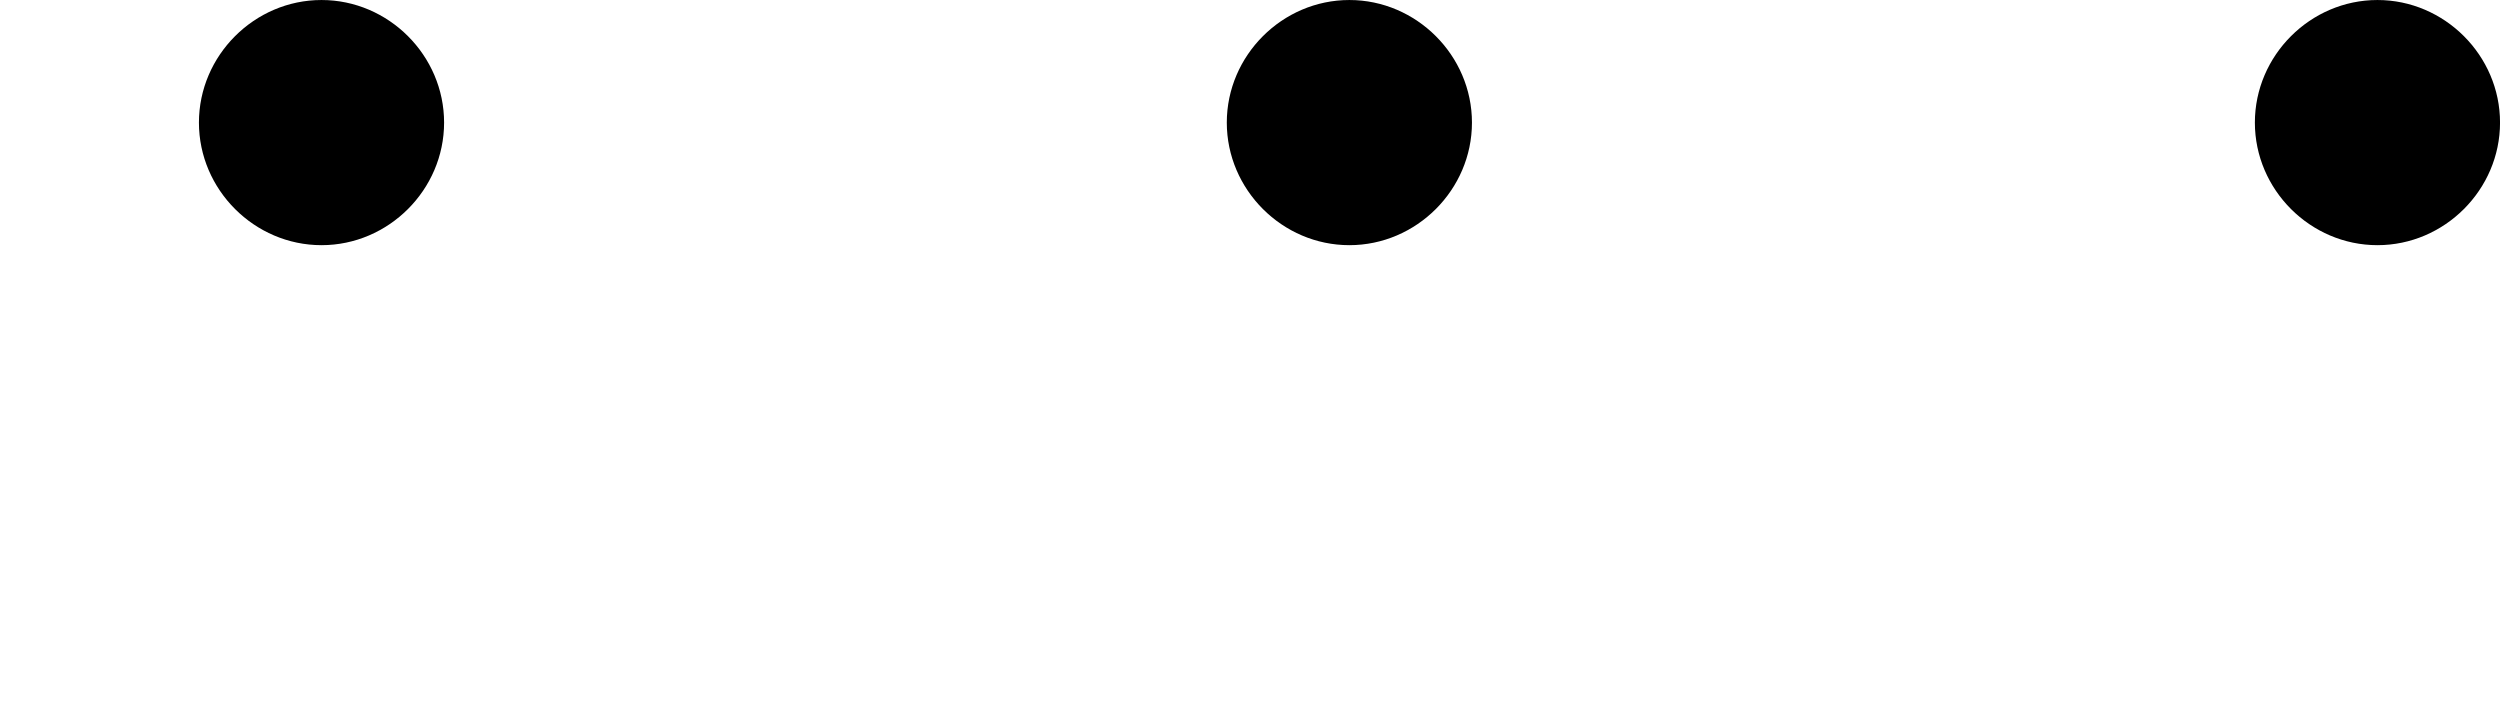
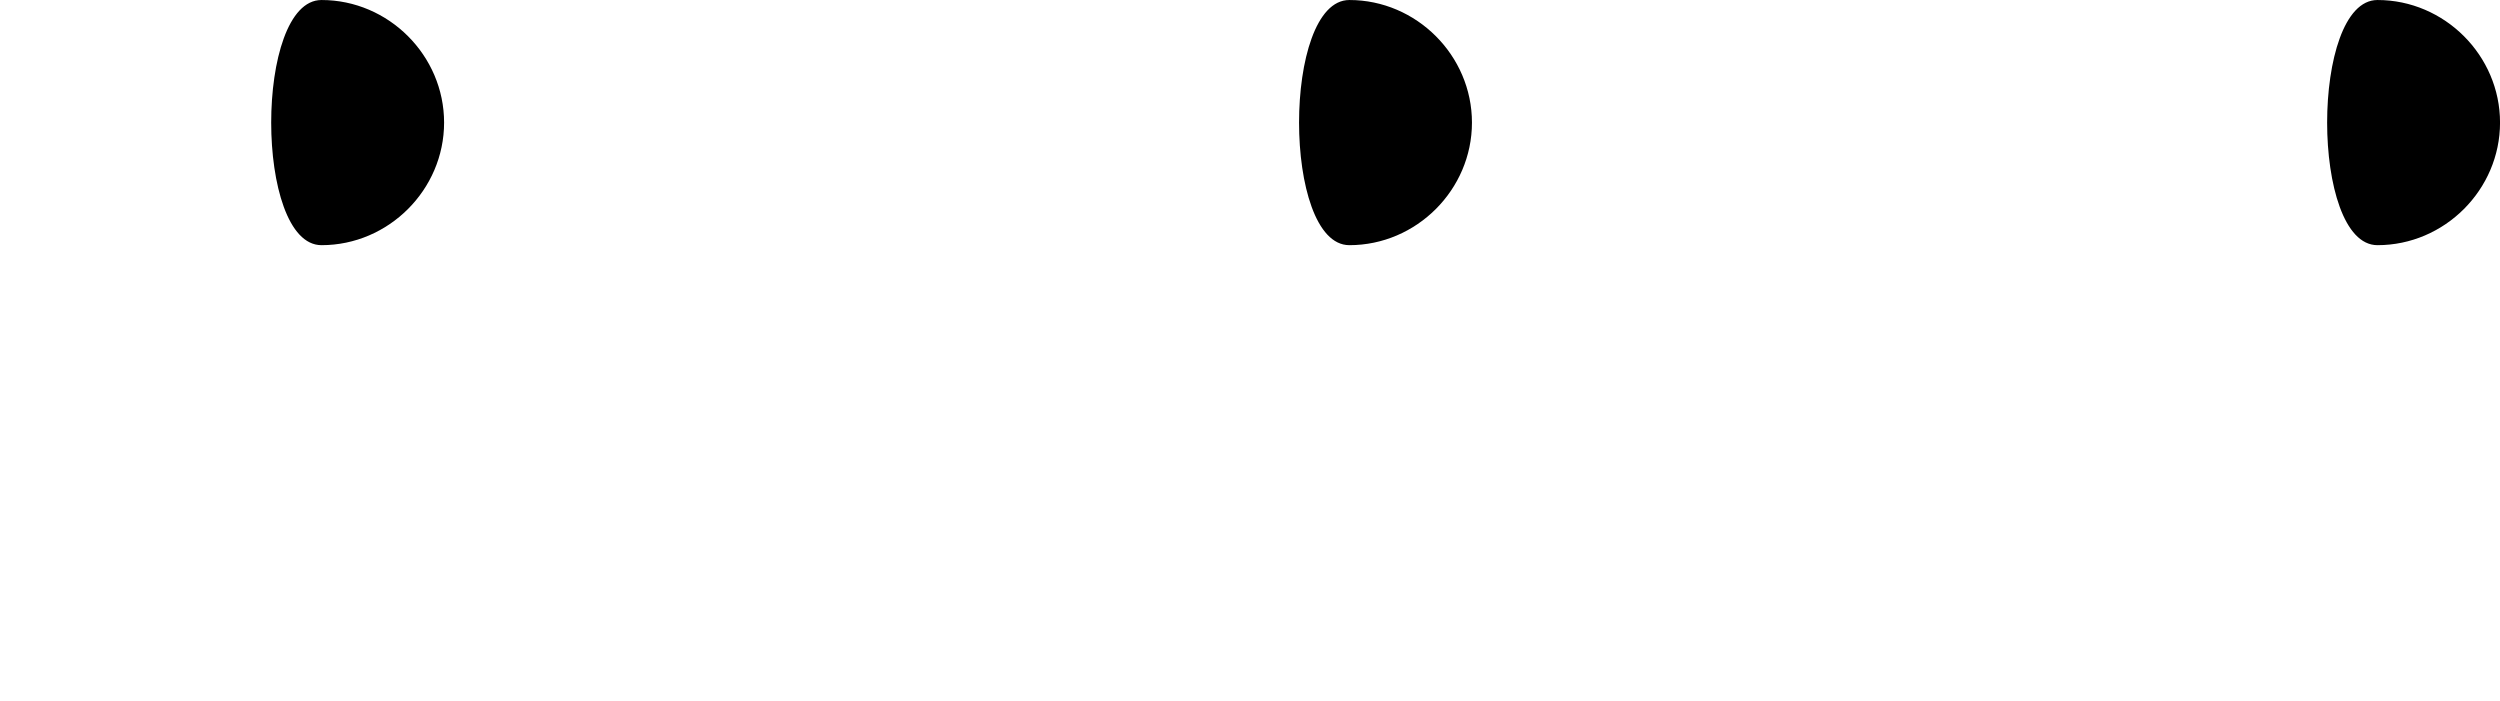
<svg xmlns="http://www.w3.org/2000/svg" xmlns:xlink="http://www.w3.org/1999/xlink" version="1.1" width="16.508pt" height="4.628pt" viewBox="64.9 208.358 16.508 4.628">
  <defs>
    <use id="g26-1" xlink:href="#g2-1" transform="scale(1.095)" />
-     <path id="g2-1" d="M1.913-2.491C1.913-2.78 1.674-3.019 1.385-3.019S.857-2.78 .857-2.491S1.096-1.963 1.385-1.963S1.913-2.202 1.913-2.491Z" />
+     <path id="g2-1" d="M1.913-2.491C1.913-2.78 1.674-3.019 1.385-3.019S1.096-1.963 1.385-1.963S1.913-2.202 1.913-2.491Z" />
  </defs>
  <g id="page1" transform="matrix(1.4 0 0 1.4 0 0)">
    <use x="46.357" y="152.133" xlink:href="#g26-1" />
    <use x="51.205" y="152.133" xlink:href="#g26-1" />
    <use x="56.054" y="152.133" xlink:href="#g26-1" />
  </g>
</svg>